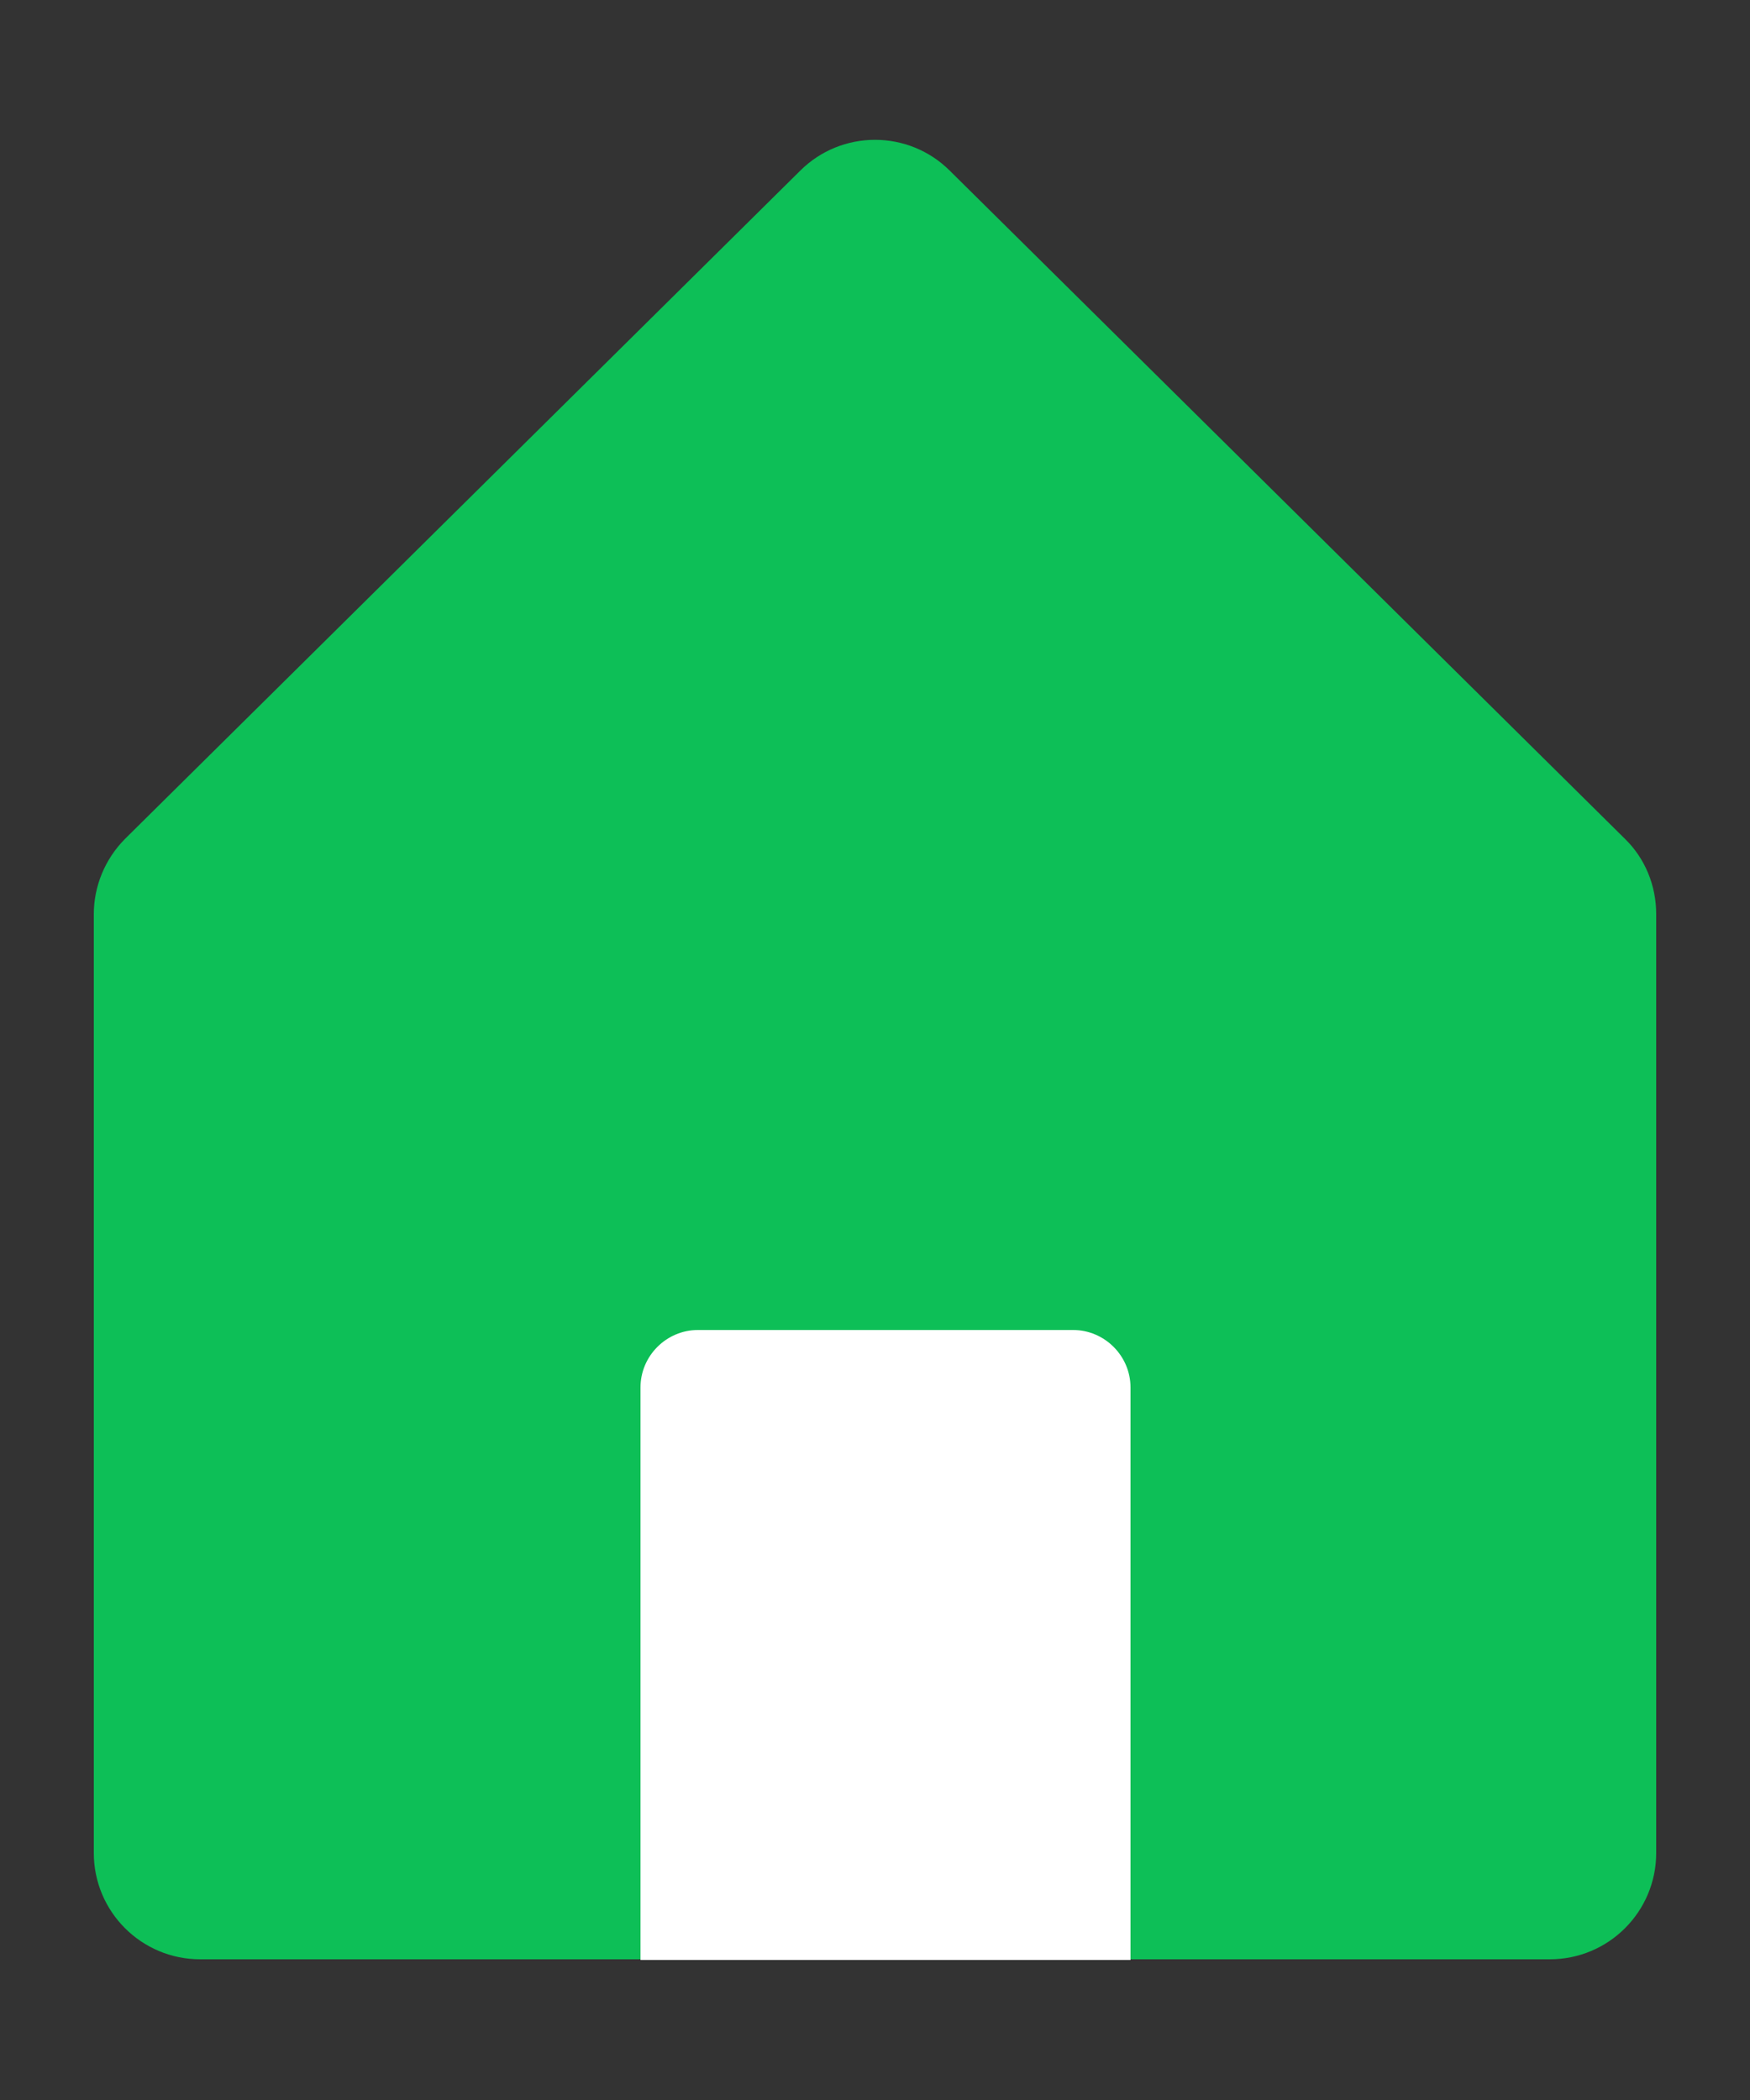
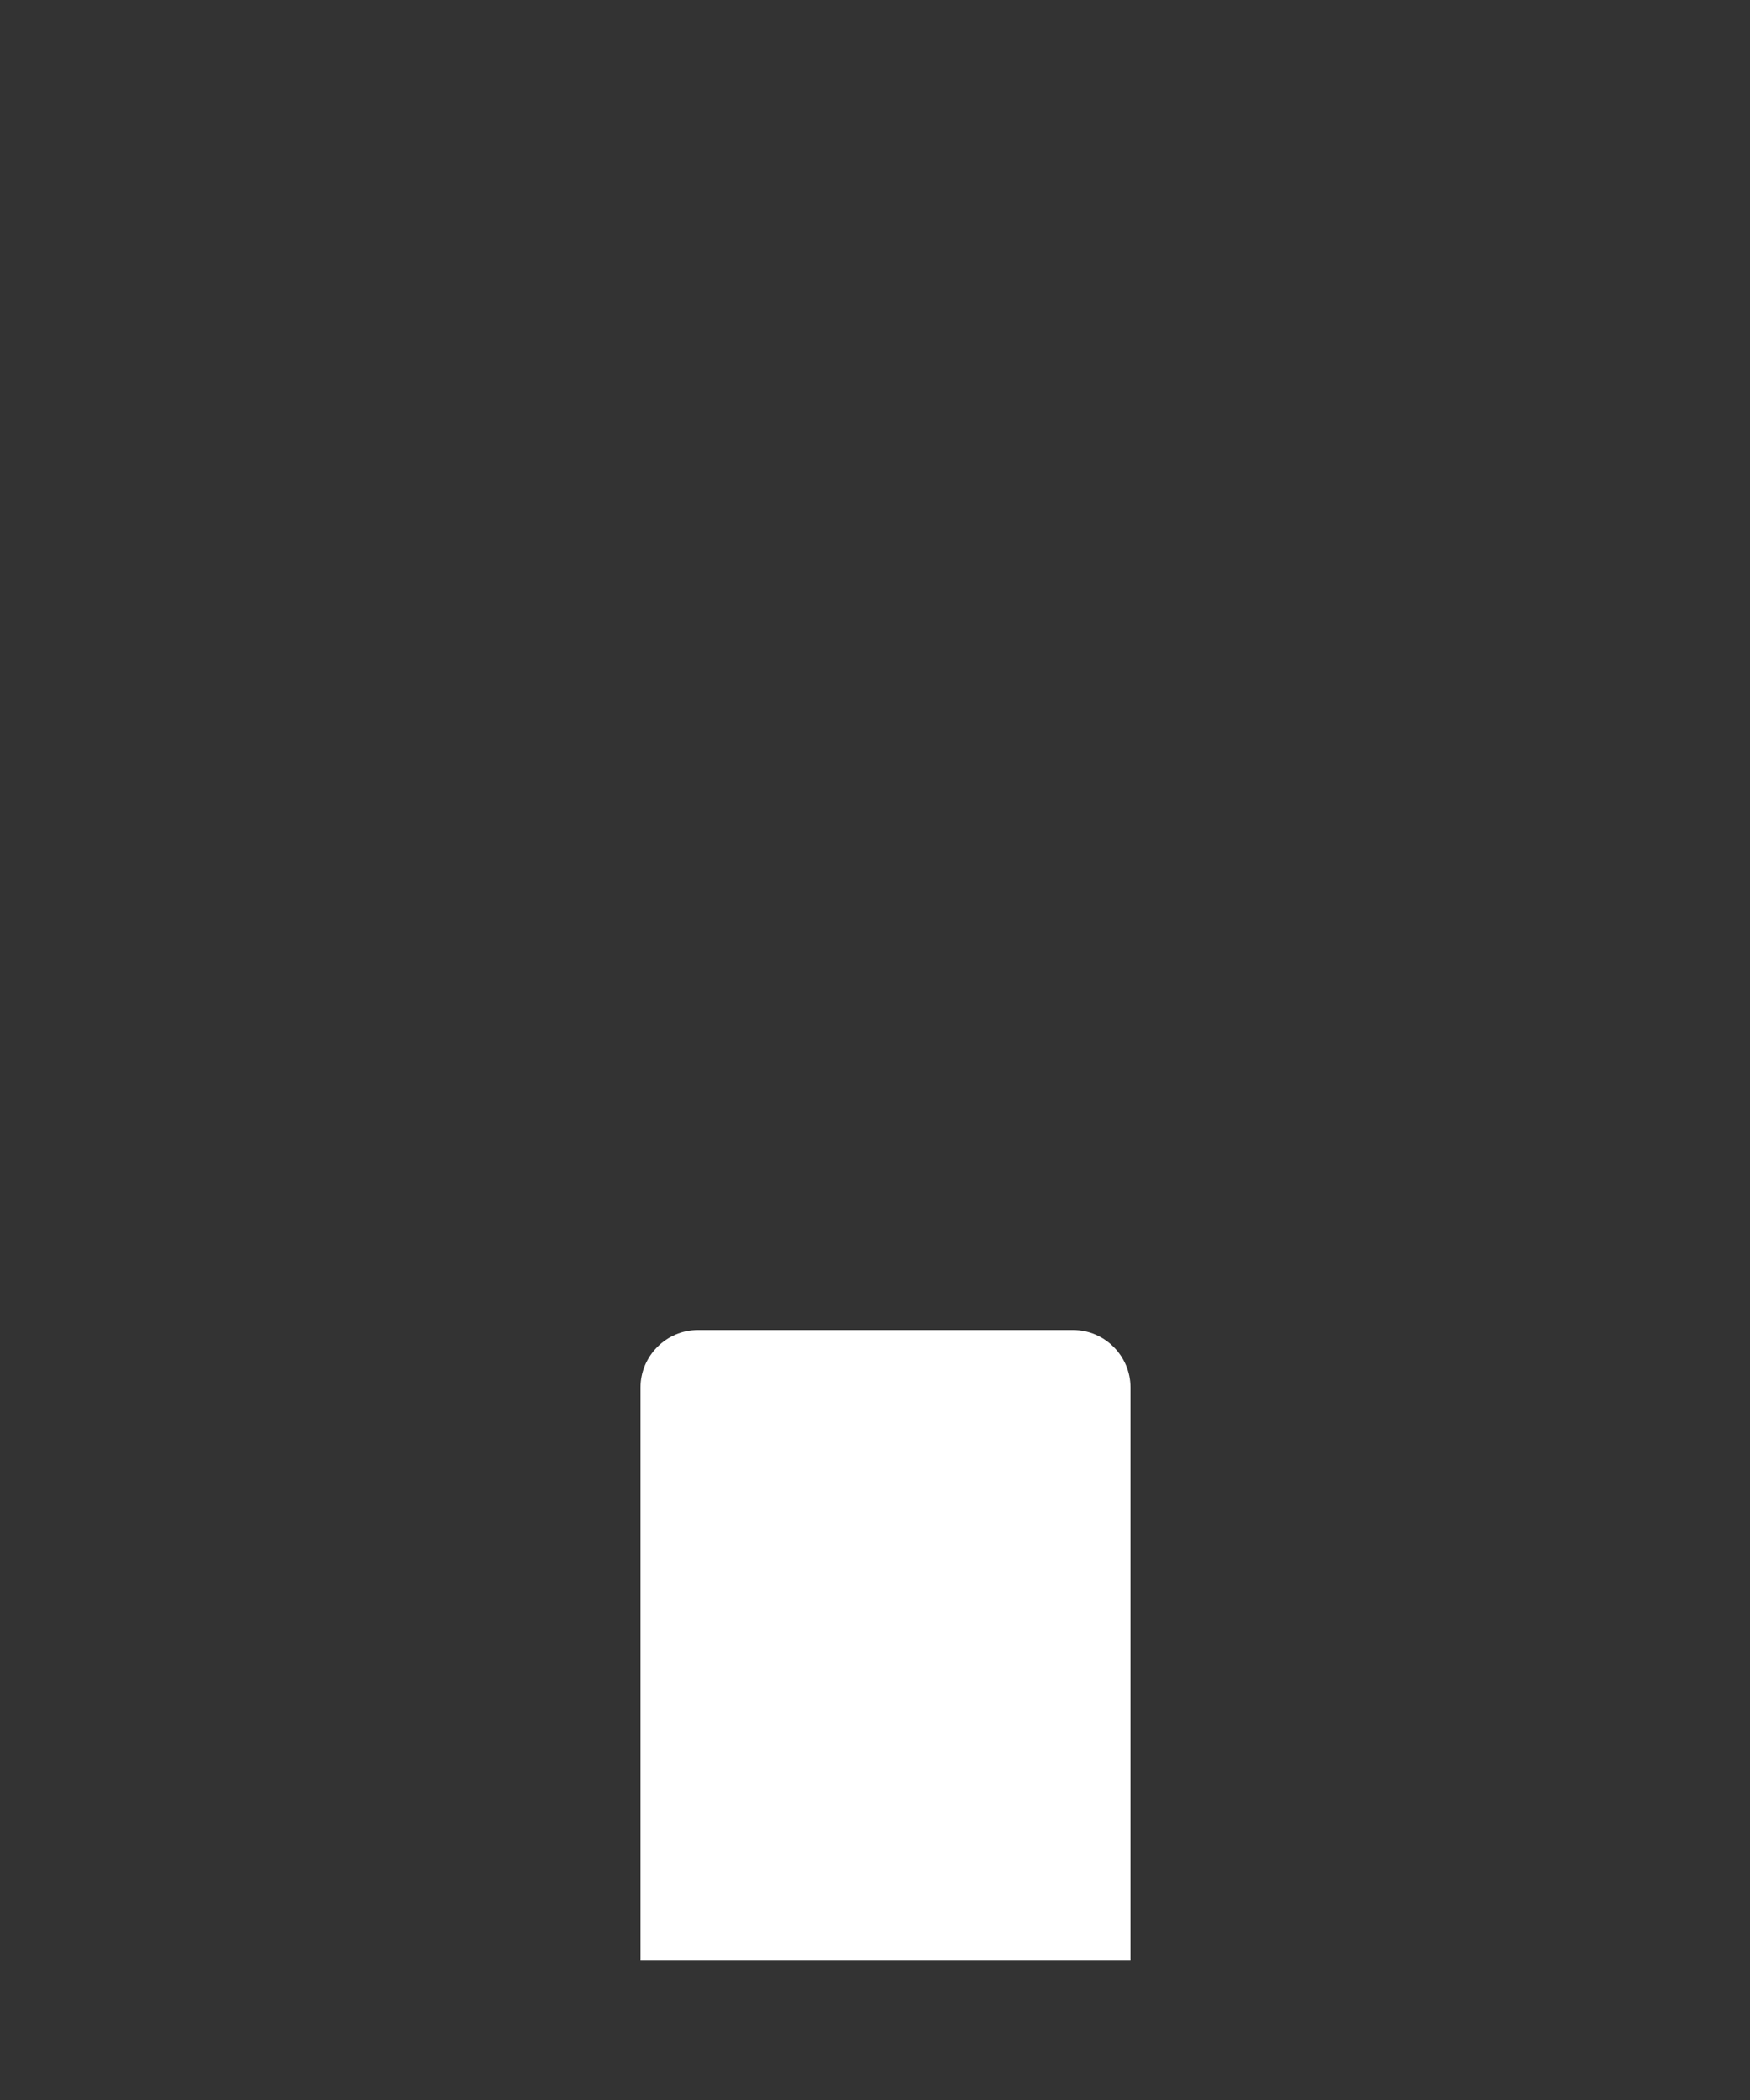
<svg xmlns="http://www.w3.org/2000/svg" id="_01" data-name="01" width="25" height="30" viewBox="0 0 25 30">
  <rect x="0" y="0" width="25" height="30" fill="#333333" stroke="none" />
  <defs>
    <style>
      .cls-1 {
        fill: #0dbf57;
      }

      .cls-1, .cls-2 {
        stroke-width: 0px;
      }

      .cls-2 {
        fill: #fff;
      }
    </style>
  </defs>
-   <path class="cls-1" d="m11.43,2.44L1.79,11.98c-.29.29-.45.68-.45,1.08v13.41c0,.84.68,1.52,1.52,1.52h19.28c.84,0,1.52-.68,1.52-1.52v-13.41c0-.41-.16-.8-.45-1.08L13.57,2.44c-.59-.59-1.55-.59-2.14,0Z" />
  <path class="cls-2" d="m9.97,19h5.36c.45,0,.82.37.82.82v8.18h-7v-8.18c0-.45.37-.82.82-.82Z" />
</svg>